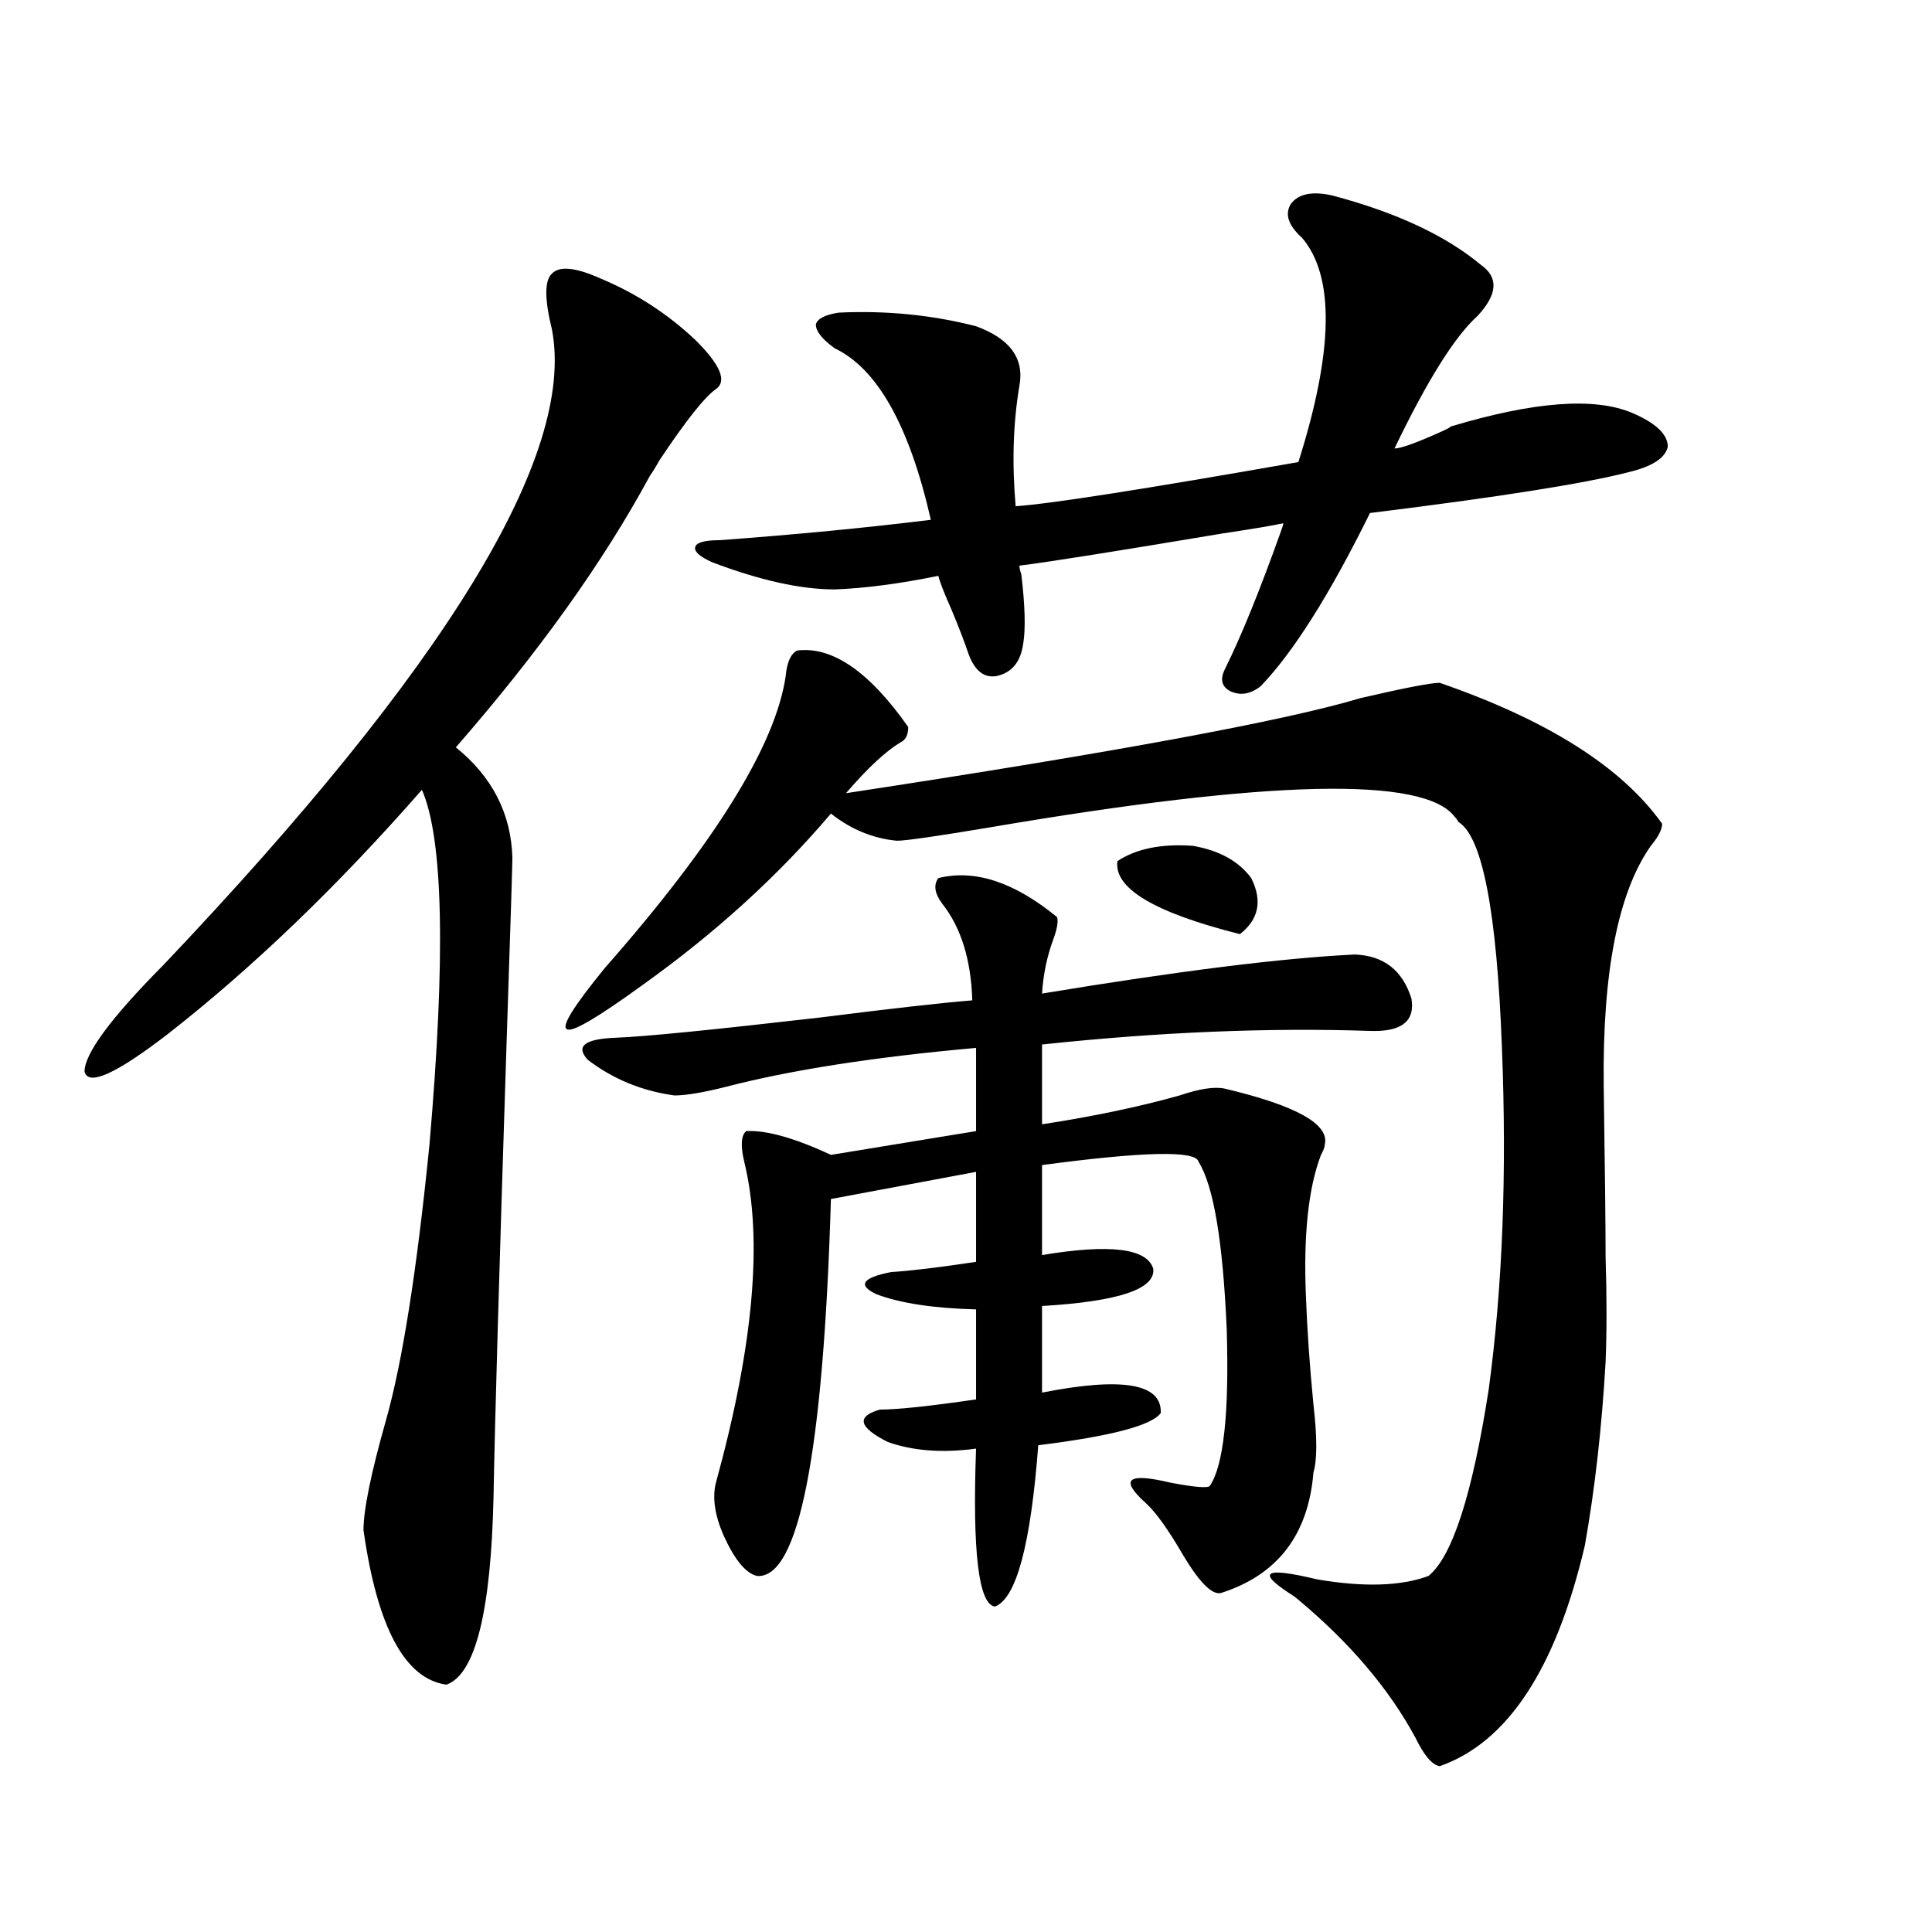
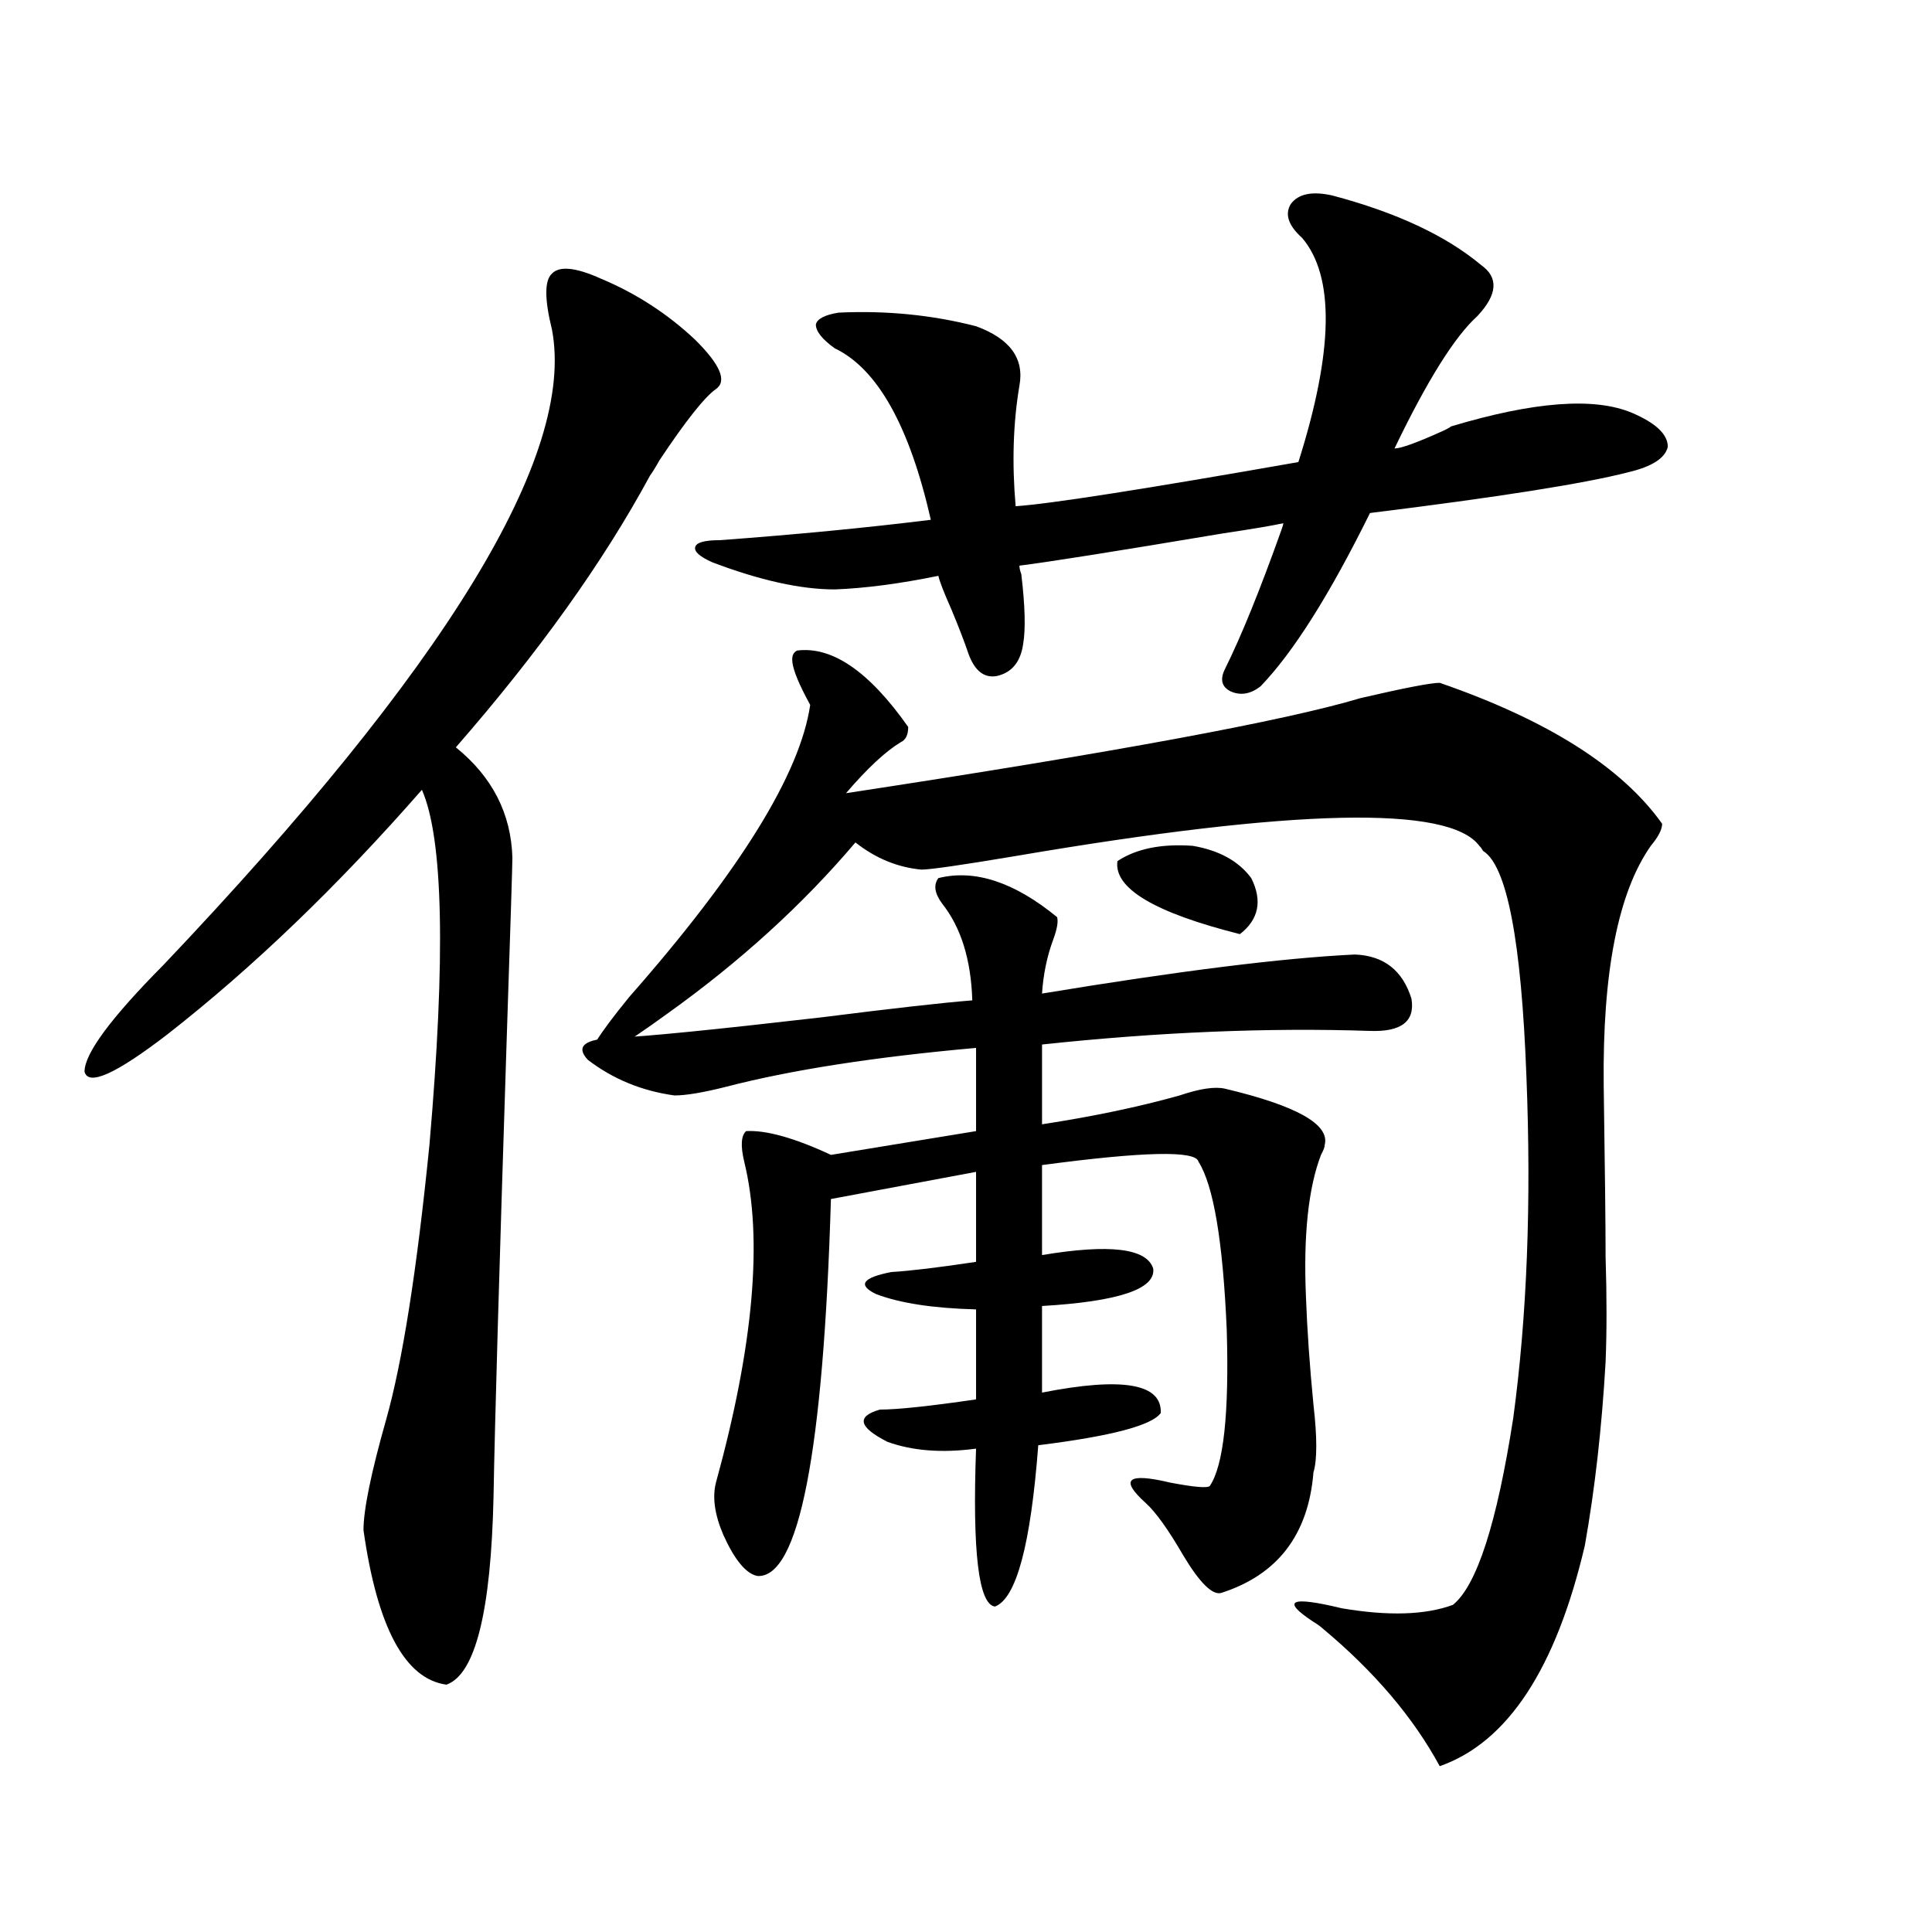
<svg xmlns="http://www.w3.org/2000/svg" version="1.1" id="图层_1" x="0px" y="0px" width="1000px" height="1000px" viewBox="0 0 1000 1000" enable-background="new 0 0 1000 1000" xml:space="preserve">
-   <path d="M311.065,144.246c18.201,7.622,34.466,18.169,48.779,31.641c13.003,12.896,16.585,21.396,10.731,25.488  c-5.854,4.106-15.609,16.411-29.268,36.914c-1.951,3.516-3.582,6.152-4.878,7.91c-24.069,44.536-57.56,91.406-100.485,140.625  c18.856,15.243,28.612,34.277,29.268,57.129c0,3.516-0.976,34.579-2.927,93.164c-3.902,120.712-6.188,199.813-6.829,237.305  c-1.311,59.766-9.436,92.285-24.39,97.559c-21.463-2.938-35.776-29.595-42.926-79.98c0-10.547,3.902-29.581,11.707-57.129  c8.445-29.883,15.93-77.344,22.438-142.383c8.445-97.257,7.149-158.491-3.902-183.691c-43.581,49.81-87.482,91.997-131.704,126.563  c-26.676,20.517-40.975,26.958-42.926,19.336c0-9.366,13.658-27.823,40.975-55.371C231.067,345.228,298.048,235.652,285.7,170.613  c-3.902-15.82-3.902-25.488,0-29.004C289.603,137.517,298.048,138.396,311.065,144.246z M412.526,336.727  c18.201-2.335,37.393,10.849,57.56,39.551c0,4.106-1.311,6.743-3.902,7.91c-7.805,4.696-17.24,13.485-28.292,26.367  c138.533-21.094,227.312-37.491,266.335-49.219c22.759-5.273,36.417-7.91,40.975-7.91c55.929,19.336,94.297,43.657,115.119,72.949  c0,2.938-1.951,6.743-5.854,11.426c-16.92,24.032-25.045,65.341-24.39,123.926c0.641,43.368,0.976,72.949,0.976,88.77  c0.641,20.517,0.641,38.672,0,54.492c-1.951,33.989-5.533,65.63-10.731,94.922c-14.969,63.858-39.999,101.953-75.12,114.258  c-3.902-0.591-8.14-5.575-12.683-14.941c-13.658-25.2-33.825-48.931-60.486-71.191c-1.311-1.181-2.927-2.349-4.878-3.516  c-16.92-11.124-12.042-13.472,14.634-7.031c24.055,4.093,43.246,3.516,57.56-1.758c12.348-9.956,22.759-42.188,31.219-96.68  c7.149-52.734,9.421-111.621,6.829-176.66c-2.606-70.313-10.091-109.272-22.438-116.895c-0.655-1.167-1.311-2.046-1.951-2.637  c-15.609-21.094-95.607-19.336-239.994,5.273c-27.972,4.696-44.236,7.031-48.779,7.031c-12.362-1.167-23.749-5.851-34.146-14.063  c-27.316,32.231-59.846,61.825-97.559,88.77c-23.414,17.001-36.432,24.609-39.023,22.852c-3.262-1.167,3.247-11.714,19.512-31.641  c57.225-65.039,88.443-115.425,93.656-151.172C407.313,342.879,409.265,338.484,412.526,336.727z M485.695,454.5  c18.856-4.683,39.344,2.06,61.462,20.215c0.641,2.349,0,6.152-1.951,11.426c-3.262,8.789-5.213,18.169-5.854,28.125  c70.883-11.714,124.875-18.457,161.947-20.215c14.954,0.591,24.71,8.212,29.268,22.852c1.951,11.728-5.213,17.29-21.463,16.699  c-52.682-1.758-109.266,0.591-169.752,7.031v41.309c26.661-4.093,50.396-9.077,71.218-14.941  c10.396-3.516,18.201-4.683,23.414-3.516c37.072,8.789,54.298,18.457,51.706,29.004c0,1.181-0.655,2.938-1.951,5.273  c-6.509,17.001-9.115,41.309-7.805,72.949c0.641,17.578,1.951,36.337,3.902,56.25c1.951,17.001,1.951,28.716,0,35.156  c-2.606,32.231-18.536,53.036-47.804,62.402c-4.558,1.167-11.066-5.273-19.512-19.336c-7.805-13.472-14.313-22.55-19.512-27.246  c-13.658-12.305-9.436-15.82,12.683-10.547c12.348,2.349,19.177,2.938,20.487,1.758c7.149-10.547,10.076-37.491,8.78-80.859  c-1.951-45.703-6.829-74.707-14.634-87.012c-1.311-5.851-28.292-5.273-80.974,1.758v46.582c35.121-5.851,54.298-3.516,57.56,7.031  c1.296,10.547-17.896,17.001-57.56,19.336v44.824c41.615-8.198,62.103-4.683,61.462,10.547c-4.558,6.454-25.7,12.017-63.413,16.699  c-3.902,51.567-11.387,79.39-22.438,83.496c-8.46-1.181-11.707-28.413-9.756-81.738c-17.561,2.349-32.85,1.181-45.853-3.516  c-14.969-7.608-16.265-13.184-3.902-16.699c9.101,0,25.686-1.758,49.755-5.273v-46.582c-22.118-0.577-39.358-3.214-51.706-7.91  c-9.756-4.683-7.164-8.487,7.805-11.426c9.756-0.577,24.39-2.335,43.901-5.273v-46.582l-75.12,14.063  c-3.902,131.259-16.585,196.298-38.048,195.117c-5.854-1.167-11.707-8.198-17.561-21.094c-4.558-10.547-5.854-19.624-3.902-27.246  c19.512-70.89,24.39-126.261,14.634-166.113c-1.951-8.198-1.631-13.472,0.976-15.82c10.396-0.577,25.03,3.516,43.901,12.305  l75.12-12.305v-43.066c-52.682,4.696-95.942,11.426-129.753,20.215c-11.707,2.938-20.487,4.395-26.341,4.395  c-16.92-2.335-31.874-8.487-44.877-18.457c-6.509-7.031-1.631-10.835,14.634-11.426c14.954-0.577,50.396-4.093,106.339-10.547  c37.072-4.683,63.078-7.608,78.047-8.789c-0.655-21.094-5.854-37.793-15.609-50.098C483.744,462.41,483.089,458.016,485.695,454.5z   M689.593,101.18c33.17,8.789,58.855,20.806,77.071,36.035c9.101,6.454,8.445,15.243-1.951,26.367  c-11.707,10.547-26.021,33.398-42.926,68.555c3.247,0,11.372-2.925,24.39-8.789c2.592-1.167,4.223-2.046,4.878-2.637  c42.926-12.882,74.145-15.229,93.656-7.031c12.348,5.273,18.536,11.138,18.536,17.578c-1.311,5.864-8.14,10.259-20.487,13.184  c-22.773,5.864-67.315,12.896-133.655,21.094c-20.822,42.188-39.679,72.07-56.584,89.648c-5.213,4.106-10.411,4.985-15.609,2.637  c-4.558-2.335-5.533-6.152-2.927-11.426c8.445-16.987,18.201-41.007,29.268-72.07c0.641-1.758,0.976-2.925,0.976-3.516  c-5.213,1.181-15.609,2.938-31.219,5.273c-55.943,9.38-91.064,14.941-105.363,16.699c0,1.181,0.32,2.637,0.976,4.395  c1.951,16.411,2.271,28.427,0.976,36.035c-1.311,9.38-5.854,14.941-13.658,16.699c-6.509,1.181-11.387-2.637-14.634-11.426  c-1.951-5.851-4.878-13.472-8.78-22.852c-3.902-8.789-6.188-14.64-6.829-17.578c-20.167,4.106-38.048,6.454-53.657,7.031  c-17.561,0-38.703-4.683-63.413-14.063c-6.509-2.925-9.436-5.562-8.78-7.91c0.641-2.335,4.878-3.516,12.683-3.516  c39.664-2.925,76.096-6.44,109.266-10.547c-11.066-48.628-27.651-78.223-49.755-88.77c-6.509-4.683-9.756-8.789-9.756-12.305  c0.641-2.925,4.543-4.972,11.707-6.152c24.71-1.167,48.444,1.181,71.218,7.031c17.561,6.454,25.03,16.699,22.438,30.762  c-3.262,19.336-3.902,40.142-1.951,62.402c17.561-1.167,66.34-8.789,146.338-22.852c18.201-57.417,18.856-96.089,1.951-116.016  c-7.164-6.44-9.115-12.305-5.854-17.578C672.032,100.301,679.182,98.845,689.593,101.18z M578.376,445.711  c9.756-6.44,22.759-9.077,39.023-7.91c13.658,2.349,23.734,7.91,30.243,16.699c5.854,11.728,3.902,21.396-5.854,29.004  C597.553,472.38,576.425,459.773,578.376,445.711z" />
+   <path d="M311.065,144.246c18.201,7.622,34.466,18.169,48.779,31.641c13.003,12.896,16.585,21.396,10.731,25.488  c-5.854,4.106-15.609,16.411-29.268,36.914c-1.951,3.516-3.582,6.152-4.878,7.91c-24.069,44.536-57.56,91.406-100.485,140.625  c18.856,15.243,28.612,34.277,29.268,57.129c0,3.516-0.976,34.579-2.927,93.164c-3.902,120.712-6.188,199.813-6.829,237.305  c-1.311,59.766-9.436,92.285-24.39,97.559c-21.463-2.938-35.776-29.595-42.926-79.98c0-10.547,3.902-29.581,11.707-57.129  c8.445-29.883,15.93-77.344,22.438-142.383c8.445-97.257,7.149-158.491-3.902-183.691c-43.581,49.81-87.482,91.997-131.704,126.563  c-26.676,20.517-40.975,26.958-42.926,19.336c0-9.366,13.658-27.823,40.975-55.371C231.067,345.228,298.048,235.652,285.7,170.613  c-3.902-15.82-3.902-25.488,0-29.004C289.603,137.517,298.048,138.396,311.065,144.246z M412.526,336.727  c18.201-2.335,37.393,10.849,57.56,39.551c0,4.106-1.311,6.743-3.902,7.91c-7.805,4.696-17.24,13.485-28.292,26.367  c138.533-21.094,227.312-37.491,266.335-49.219c22.759-5.273,36.417-7.91,40.975-7.91c55.929,19.336,94.297,43.657,115.119,72.949  c0,2.938-1.951,6.743-5.854,11.426c-16.92,24.032-25.045,65.341-24.39,123.926c0.641,43.368,0.976,72.949,0.976,88.77  c0.641,20.517,0.641,38.672,0,54.492c-1.951,33.989-5.533,65.63-10.731,94.922c-14.969,63.858-39.999,101.953-75.12,114.258  c-13.658-25.2-33.825-48.931-60.486-71.191c-1.311-1.181-2.927-2.349-4.878-3.516  c-16.92-11.124-12.042-13.472,14.634-7.031c24.055,4.093,43.246,3.516,57.56-1.758c12.348-9.956,22.759-42.188,31.219-96.68  c7.149-52.734,9.421-111.621,6.829-176.66c-2.606-70.313-10.091-109.272-22.438-116.895c-0.655-1.167-1.311-2.046-1.951-2.637  c-15.609-21.094-95.607-19.336-239.994,5.273c-27.972,4.696-44.236,7.031-48.779,7.031c-12.362-1.167-23.749-5.851-34.146-14.063  c-27.316,32.231-59.846,61.825-97.559,88.77c-23.414,17.001-36.432,24.609-39.023,22.852c-3.262-1.167,3.247-11.714,19.512-31.641  c57.225-65.039,88.443-115.425,93.656-151.172C407.313,342.879,409.265,338.484,412.526,336.727z M485.695,454.5  c18.856-4.683,39.344,2.06,61.462,20.215c0.641,2.349,0,6.152-1.951,11.426c-3.262,8.789-5.213,18.169-5.854,28.125  c70.883-11.714,124.875-18.457,161.947-20.215c14.954,0.591,24.71,8.212,29.268,22.852c1.951,11.728-5.213,17.29-21.463,16.699  c-52.682-1.758-109.266,0.591-169.752,7.031v41.309c26.661-4.093,50.396-9.077,71.218-14.941  c10.396-3.516,18.201-4.683,23.414-3.516c37.072,8.789,54.298,18.457,51.706,29.004c0,1.181-0.655,2.938-1.951,5.273  c-6.509,17.001-9.115,41.309-7.805,72.949c0.641,17.578,1.951,36.337,3.902,56.25c1.951,17.001,1.951,28.716,0,35.156  c-2.606,32.231-18.536,53.036-47.804,62.402c-4.558,1.167-11.066-5.273-19.512-19.336c-7.805-13.472-14.313-22.55-19.512-27.246  c-13.658-12.305-9.436-15.82,12.683-10.547c12.348,2.349,19.177,2.938,20.487,1.758c7.149-10.547,10.076-37.491,8.78-80.859  c-1.951-45.703-6.829-74.707-14.634-87.012c-1.311-5.851-28.292-5.273-80.974,1.758v46.582c35.121-5.851,54.298-3.516,57.56,7.031  c1.296,10.547-17.896,17.001-57.56,19.336v44.824c41.615-8.198,62.103-4.683,61.462,10.547c-4.558,6.454-25.7,12.017-63.413,16.699  c-3.902,51.567-11.387,79.39-22.438,83.496c-8.46-1.181-11.707-28.413-9.756-81.738c-17.561,2.349-32.85,1.181-45.853-3.516  c-14.969-7.608-16.265-13.184-3.902-16.699c9.101,0,25.686-1.758,49.755-5.273v-46.582c-22.118-0.577-39.358-3.214-51.706-7.91  c-9.756-4.683-7.164-8.487,7.805-11.426c9.756-0.577,24.39-2.335,43.901-5.273v-46.582l-75.12,14.063  c-3.902,131.259-16.585,196.298-38.048,195.117c-5.854-1.167-11.707-8.198-17.561-21.094c-4.558-10.547-5.854-19.624-3.902-27.246  c19.512-70.89,24.39-126.261,14.634-166.113c-1.951-8.198-1.631-13.472,0.976-15.82c10.396-0.577,25.03,3.516,43.901,12.305  l75.12-12.305v-43.066c-52.682,4.696-95.942,11.426-129.753,20.215c-11.707,2.938-20.487,4.395-26.341,4.395  c-16.92-2.335-31.874-8.487-44.877-18.457c-6.509-7.031-1.631-10.835,14.634-11.426c14.954-0.577,50.396-4.093,106.339-10.547  c37.072-4.683,63.078-7.608,78.047-8.789c-0.655-21.094-5.854-37.793-15.609-50.098C483.744,462.41,483.089,458.016,485.695,454.5z   M689.593,101.18c33.17,8.789,58.855,20.806,77.071,36.035c9.101,6.454,8.445,15.243-1.951,26.367  c-11.707,10.547-26.021,33.398-42.926,68.555c3.247,0,11.372-2.925,24.39-8.789c2.592-1.167,4.223-2.046,4.878-2.637  c42.926-12.882,74.145-15.229,93.656-7.031c12.348,5.273,18.536,11.138,18.536,17.578c-1.311,5.864-8.14,10.259-20.487,13.184  c-22.773,5.864-67.315,12.896-133.655,21.094c-20.822,42.188-39.679,72.07-56.584,89.648c-5.213,4.106-10.411,4.985-15.609,2.637  c-4.558-2.335-5.533-6.152-2.927-11.426c8.445-16.987,18.201-41.007,29.268-72.07c0.641-1.758,0.976-2.925,0.976-3.516  c-5.213,1.181-15.609,2.938-31.219,5.273c-55.943,9.38-91.064,14.941-105.363,16.699c0,1.181,0.32,2.637,0.976,4.395  c1.951,16.411,2.271,28.427,0.976,36.035c-1.311,9.38-5.854,14.941-13.658,16.699c-6.509,1.181-11.387-2.637-14.634-11.426  c-1.951-5.851-4.878-13.472-8.78-22.852c-3.902-8.789-6.188-14.64-6.829-17.578c-20.167,4.106-38.048,6.454-53.657,7.031  c-17.561,0-38.703-4.683-63.413-14.063c-6.509-2.925-9.436-5.562-8.78-7.91c0.641-2.335,4.878-3.516,12.683-3.516  c39.664-2.925,76.096-6.44,109.266-10.547c-11.066-48.628-27.651-78.223-49.755-88.77c-6.509-4.683-9.756-8.789-9.756-12.305  c0.641-2.925,4.543-4.972,11.707-6.152c24.71-1.167,48.444,1.181,71.218,7.031c17.561,6.454,25.03,16.699,22.438,30.762  c-3.262,19.336-3.902,40.142-1.951,62.402c17.561-1.167,66.34-8.789,146.338-22.852c18.201-57.417,18.856-96.089,1.951-116.016  c-7.164-6.44-9.115-12.305-5.854-17.578C672.032,100.301,679.182,98.845,689.593,101.18z M578.376,445.711  c9.756-6.44,22.759-9.077,39.023-7.91c13.658,2.349,23.734,7.91,30.243,16.699c5.854,11.728,3.902,21.396-5.854,29.004  C597.553,472.38,576.425,459.773,578.376,445.711z" />
</svg>